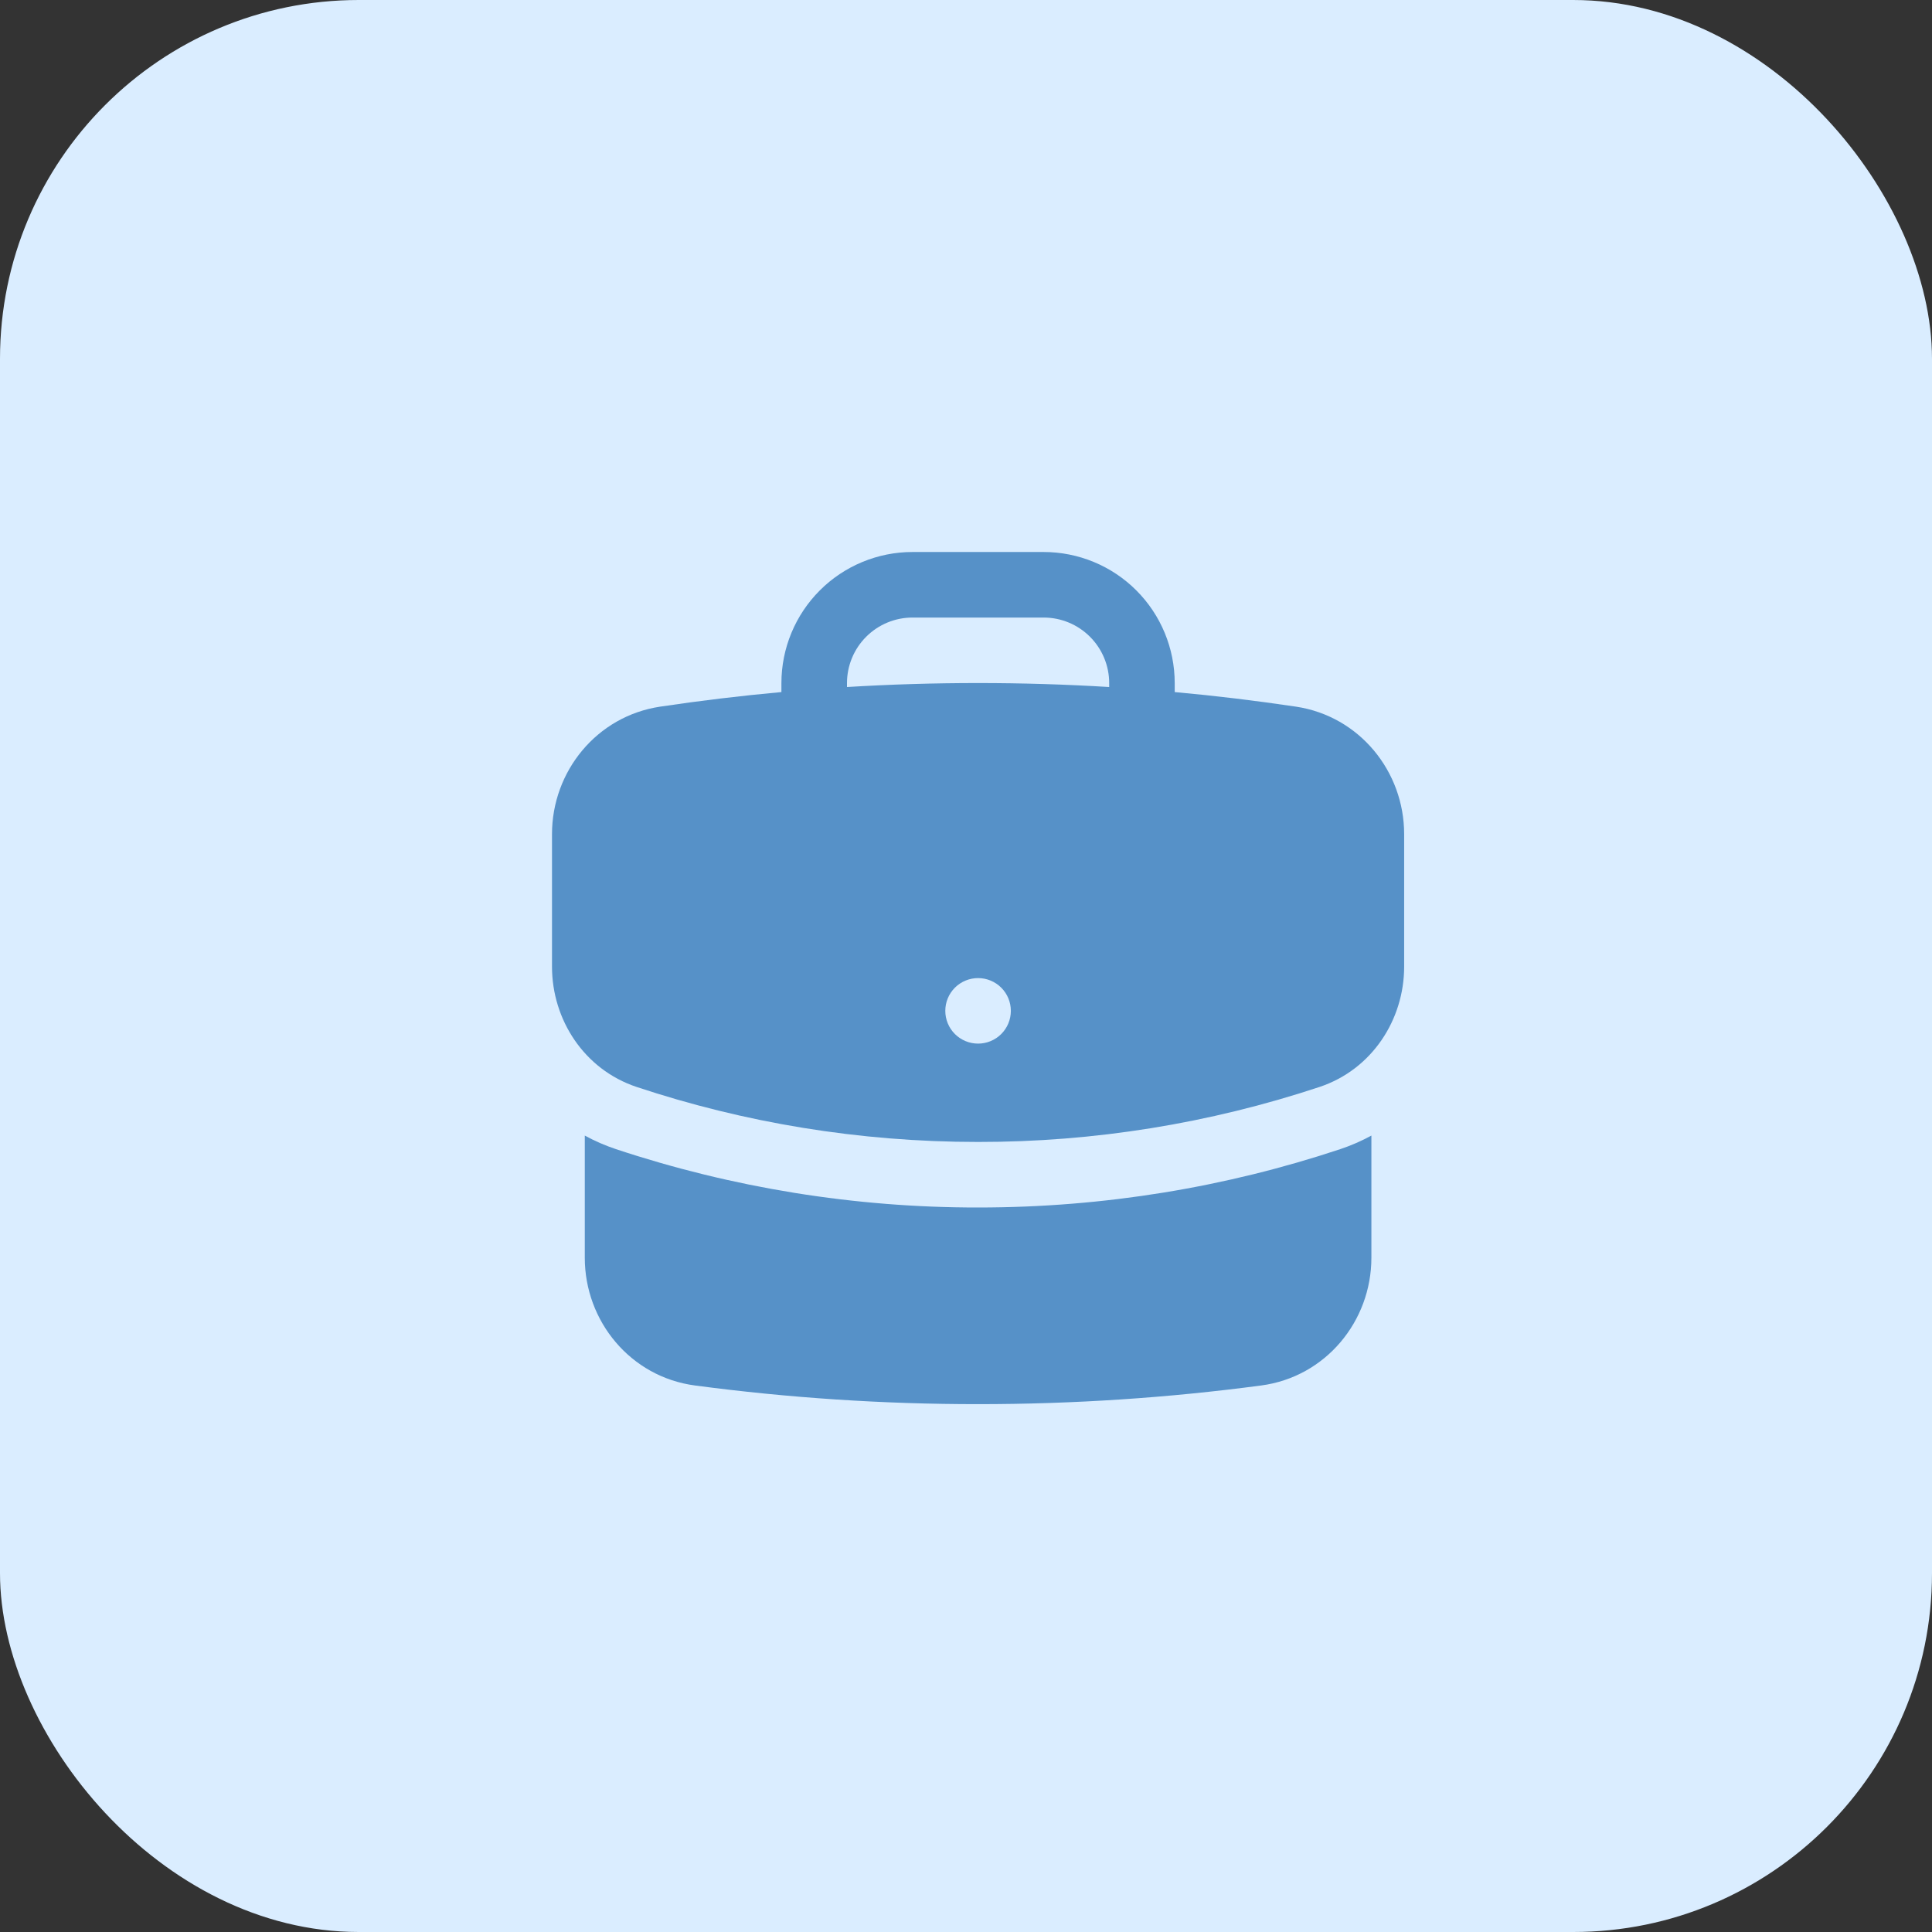
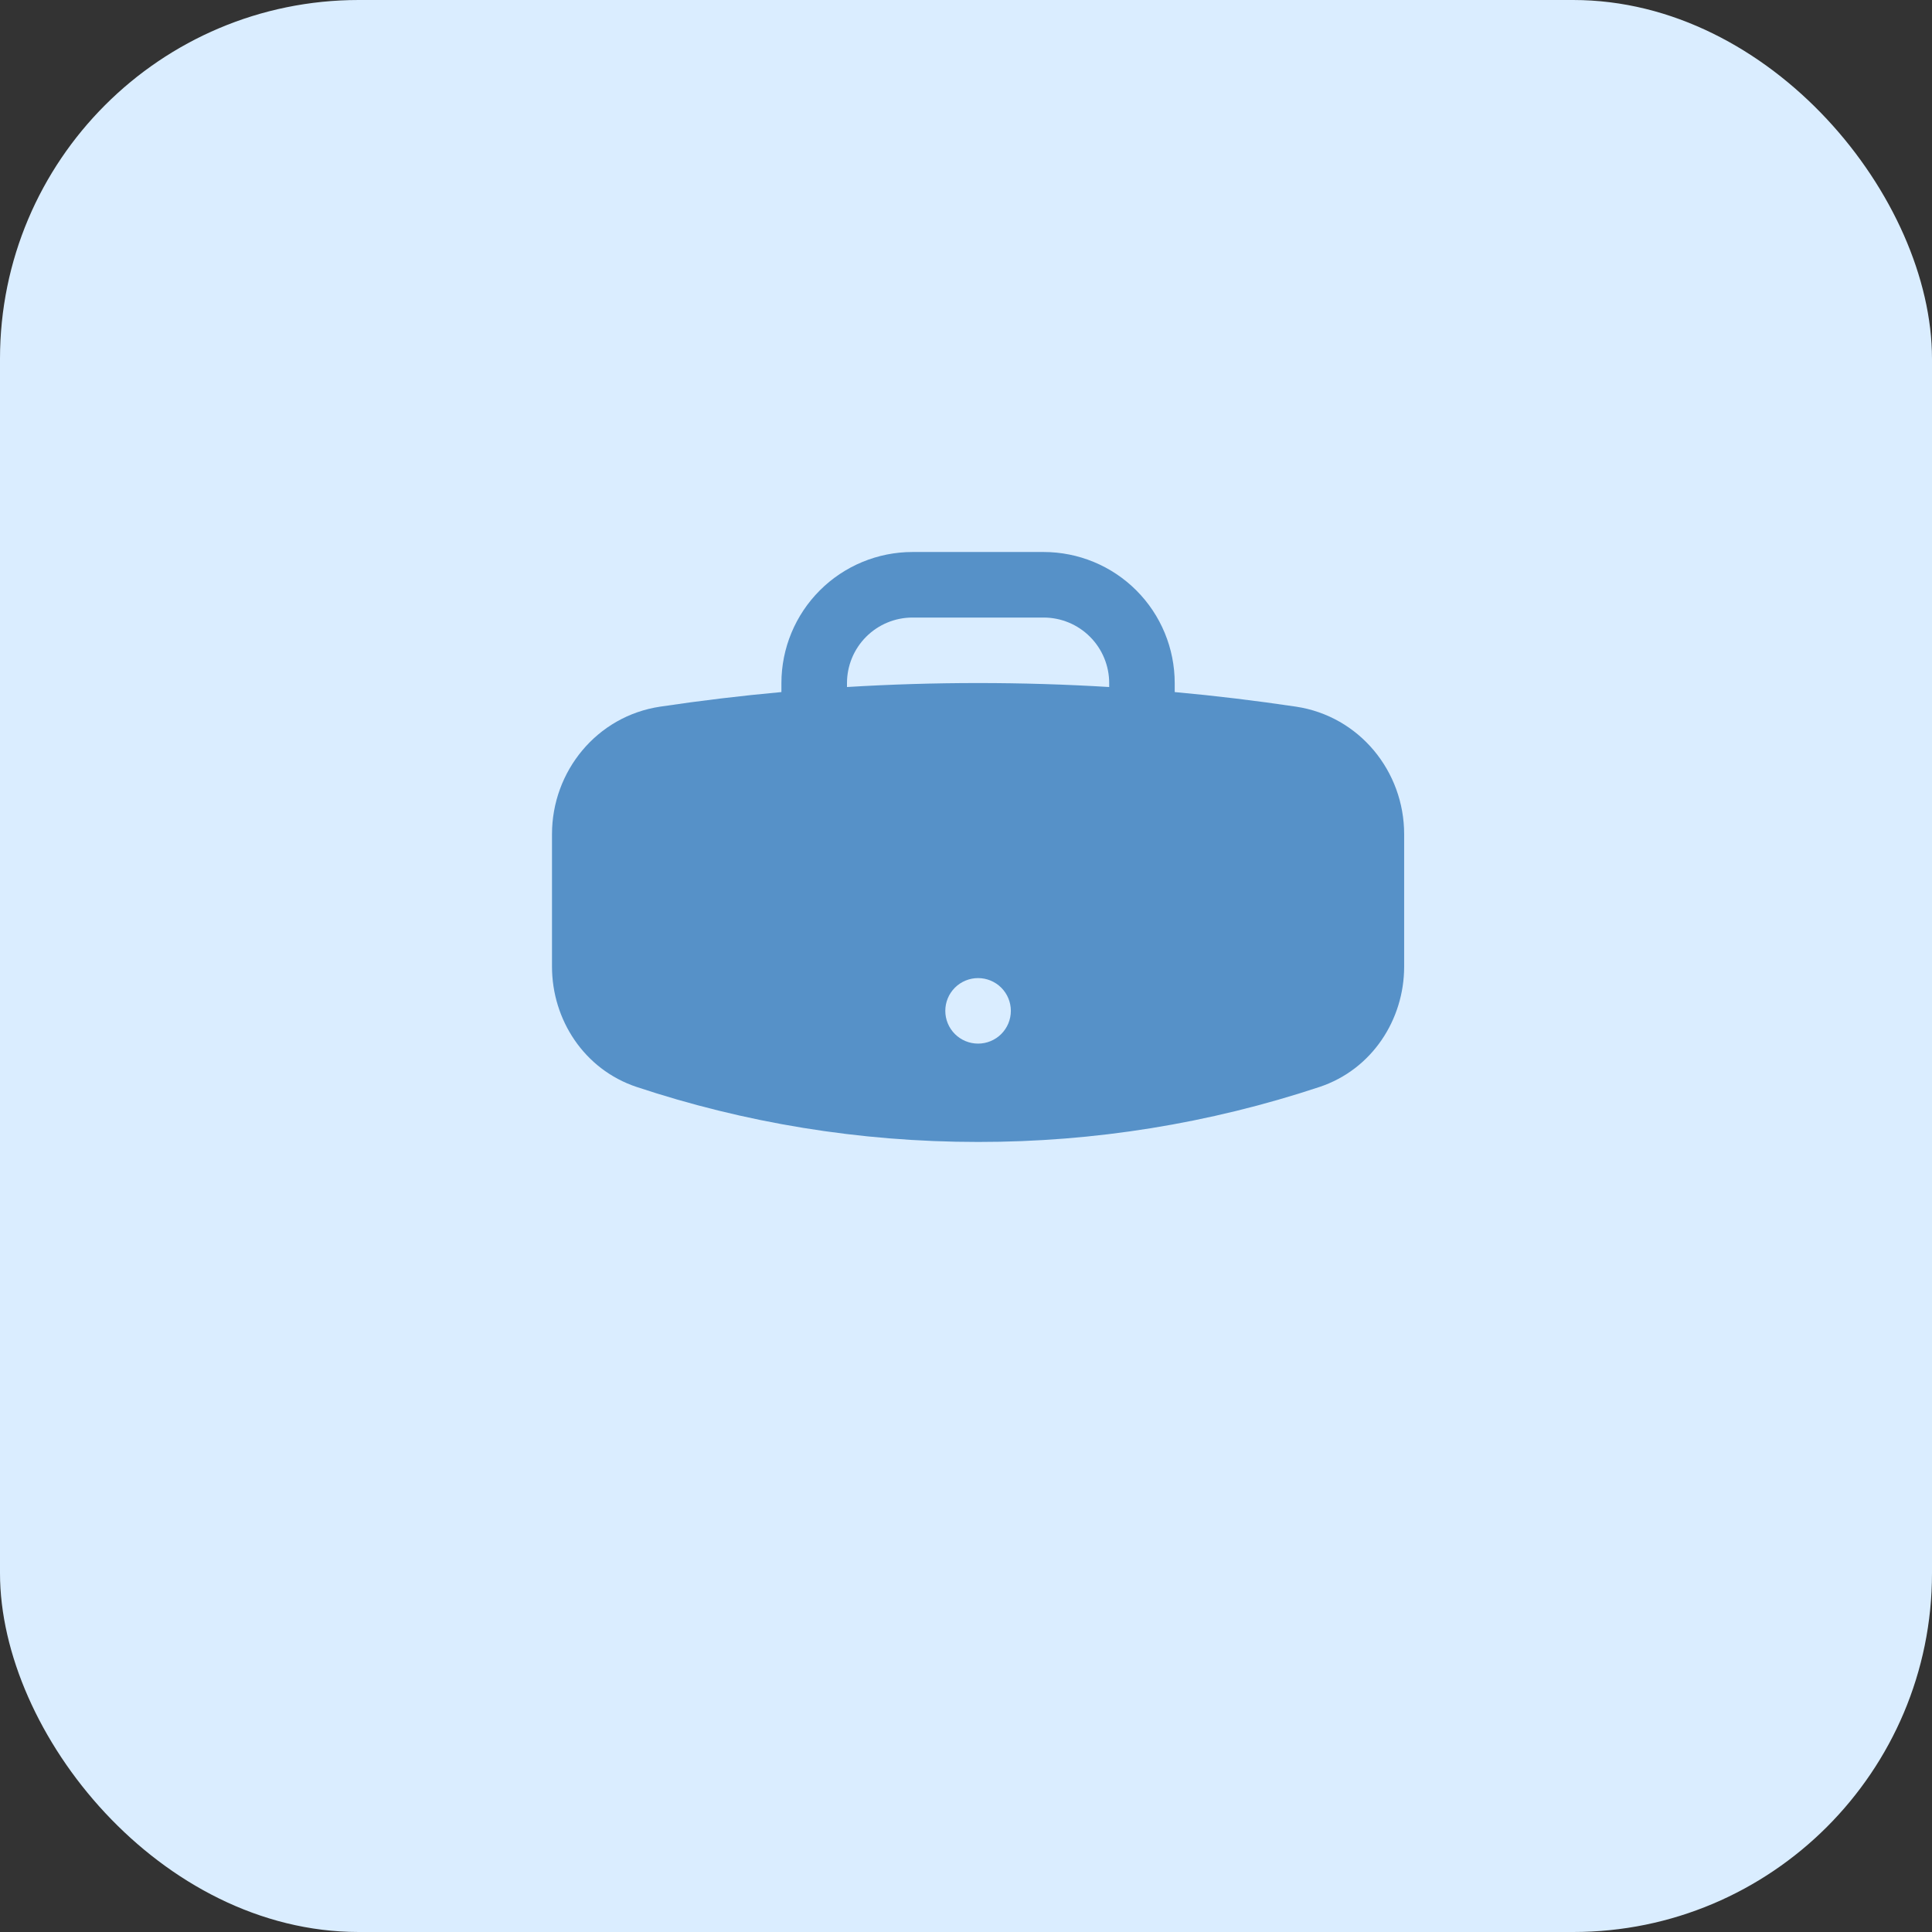
<svg xmlns="http://www.w3.org/2000/svg" width="70" height="70" viewBox="0 0 70 70" fill="none">
  <rect x="0" y="0" width="70" height="70" fill="#333333" stroke="none" />
  <rect width="70" height="70" rx="13" fill="#DAEDFF" />
  <path fill-rule="evenodd" clip-rule="evenodd" d="M28.312 24.75C28.312 23.49 28.813 22.282 29.704 21.391C30.595 20.5 31.803 20 33.062 20H37.812C39.072 20 40.281 20.5 41.171 21.391C42.062 22.282 42.562 23.49 42.562 24.75V25.075C44.04 25.209 45.503 25.387 46.955 25.603C49.257 25.949 50.875 27.951 50.875 30.222V35.024C50.875 36.942 49.713 38.748 47.81 39.382C43.819 40.706 39.642 41.379 35.438 41.375C31.115 41.375 26.956 40.675 23.065 39.382C21.162 38.748 20 36.942 20 35.024V30.222C20 27.951 21.618 25.947 23.92 25.603C25.379 25.385 26.844 25.209 28.312 25.075V24.75ZM40.188 24.75V24.892C37.024 24.7 33.851 24.7 30.688 24.892V24.75C30.688 24.12 30.938 23.516 31.383 23.071C31.828 22.625 32.433 22.375 33.062 22.375H37.812C38.442 22.375 39.047 22.625 39.492 23.071C39.937 23.516 40.188 24.12 40.188 24.75ZM35.438 37.812C35.752 37.812 36.054 37.687 36.277 37.465C36.5 37.242 36.625 36.94 36.625 36.625C36.625 36.31 36.5 36.008 36.277 35.785C36.054 35.563 35.752 35.438 35.438 35.438C35.123 35.438 34.821 35.563 34.598 35.785C34.375 36.008 34.25 36.31 34.25 36.625C34.25 36.94 34.375 37.242 34.598 37.465C34.821 37.687 35.123 37.812 35.438 37.812Z" fill="#5691C8" />
-   <path d="M21.188 45.571V41.144C21.548 41.341 21.926 41.505 22.316 41.635C26.548 43.04 30.979 43.754 35.438 43.75C40.017 43.75 44.431 43.009 48.559 41.636C48.958 41.503 49.334 41.337 49.688 41.144V45.571C49.688 47.87 48.03 49.89 45.693 50.199C42.336 50.645 38.913 50.875 35.438 50.875C32.008 50.876 28.582 50.65 25.182 50.199C22.845 49.89 21.188 47.87 21.188 45.571Z" fill="#5691C8" />
</svg>